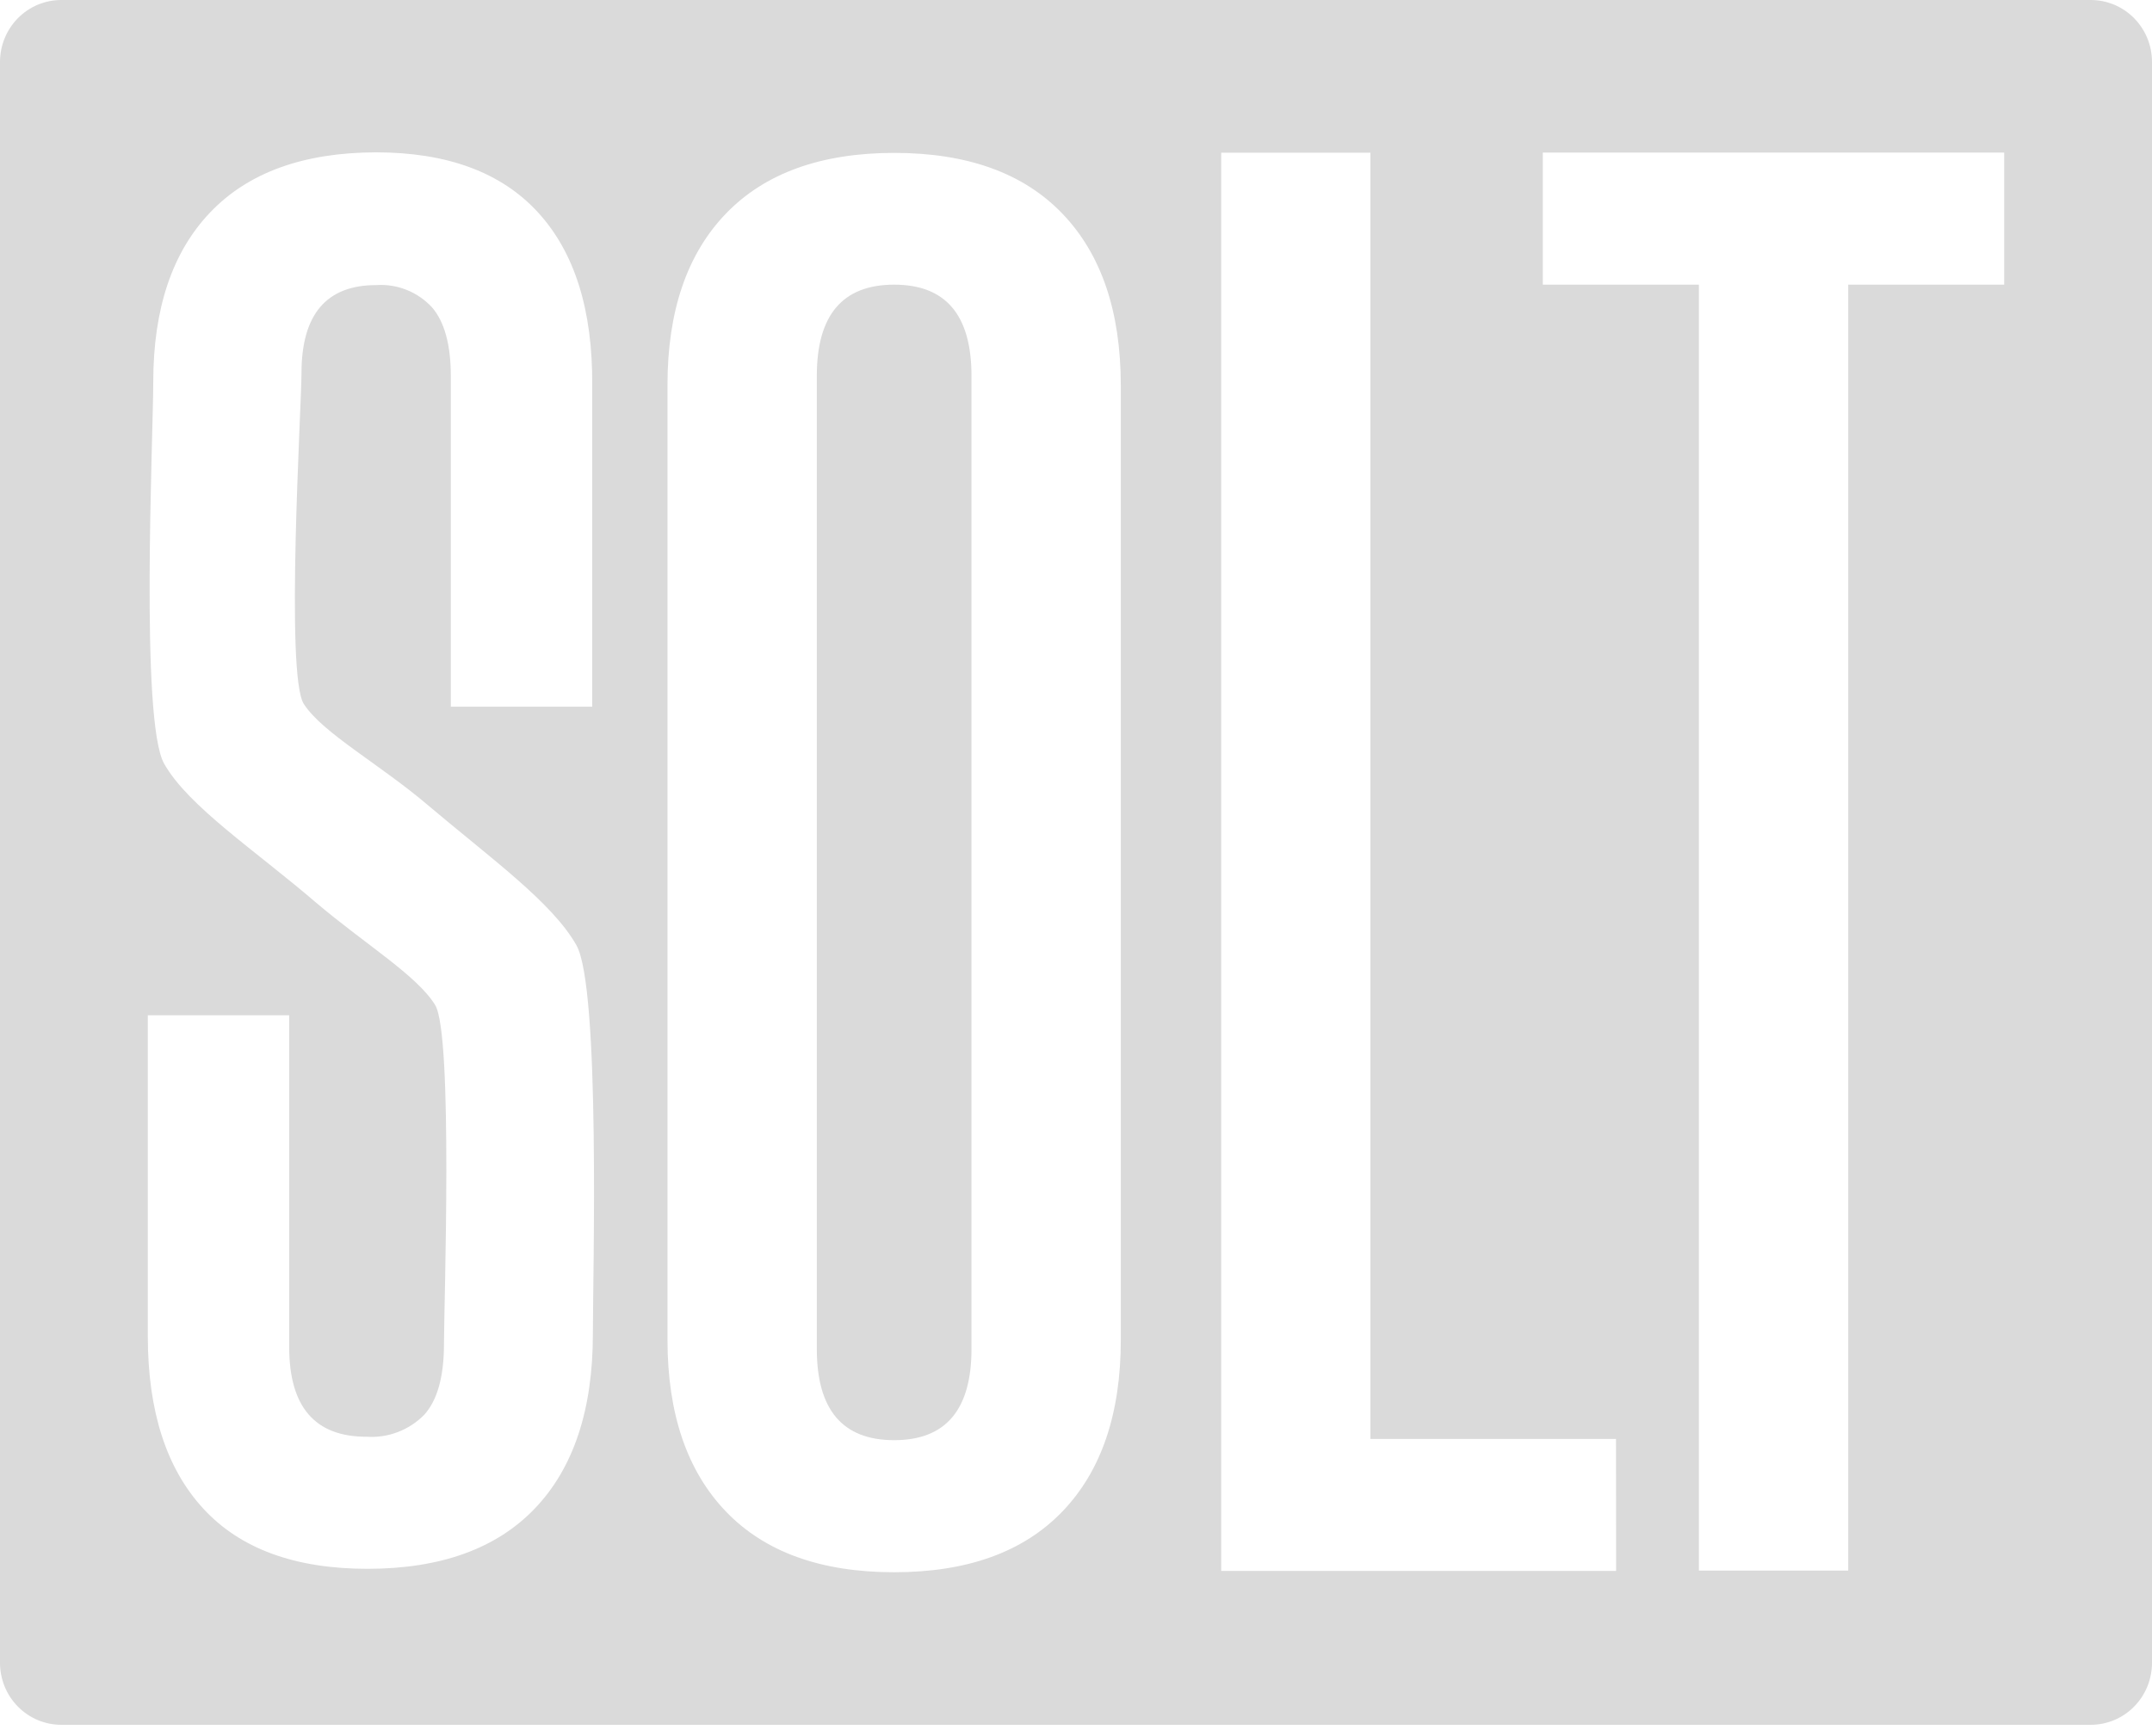
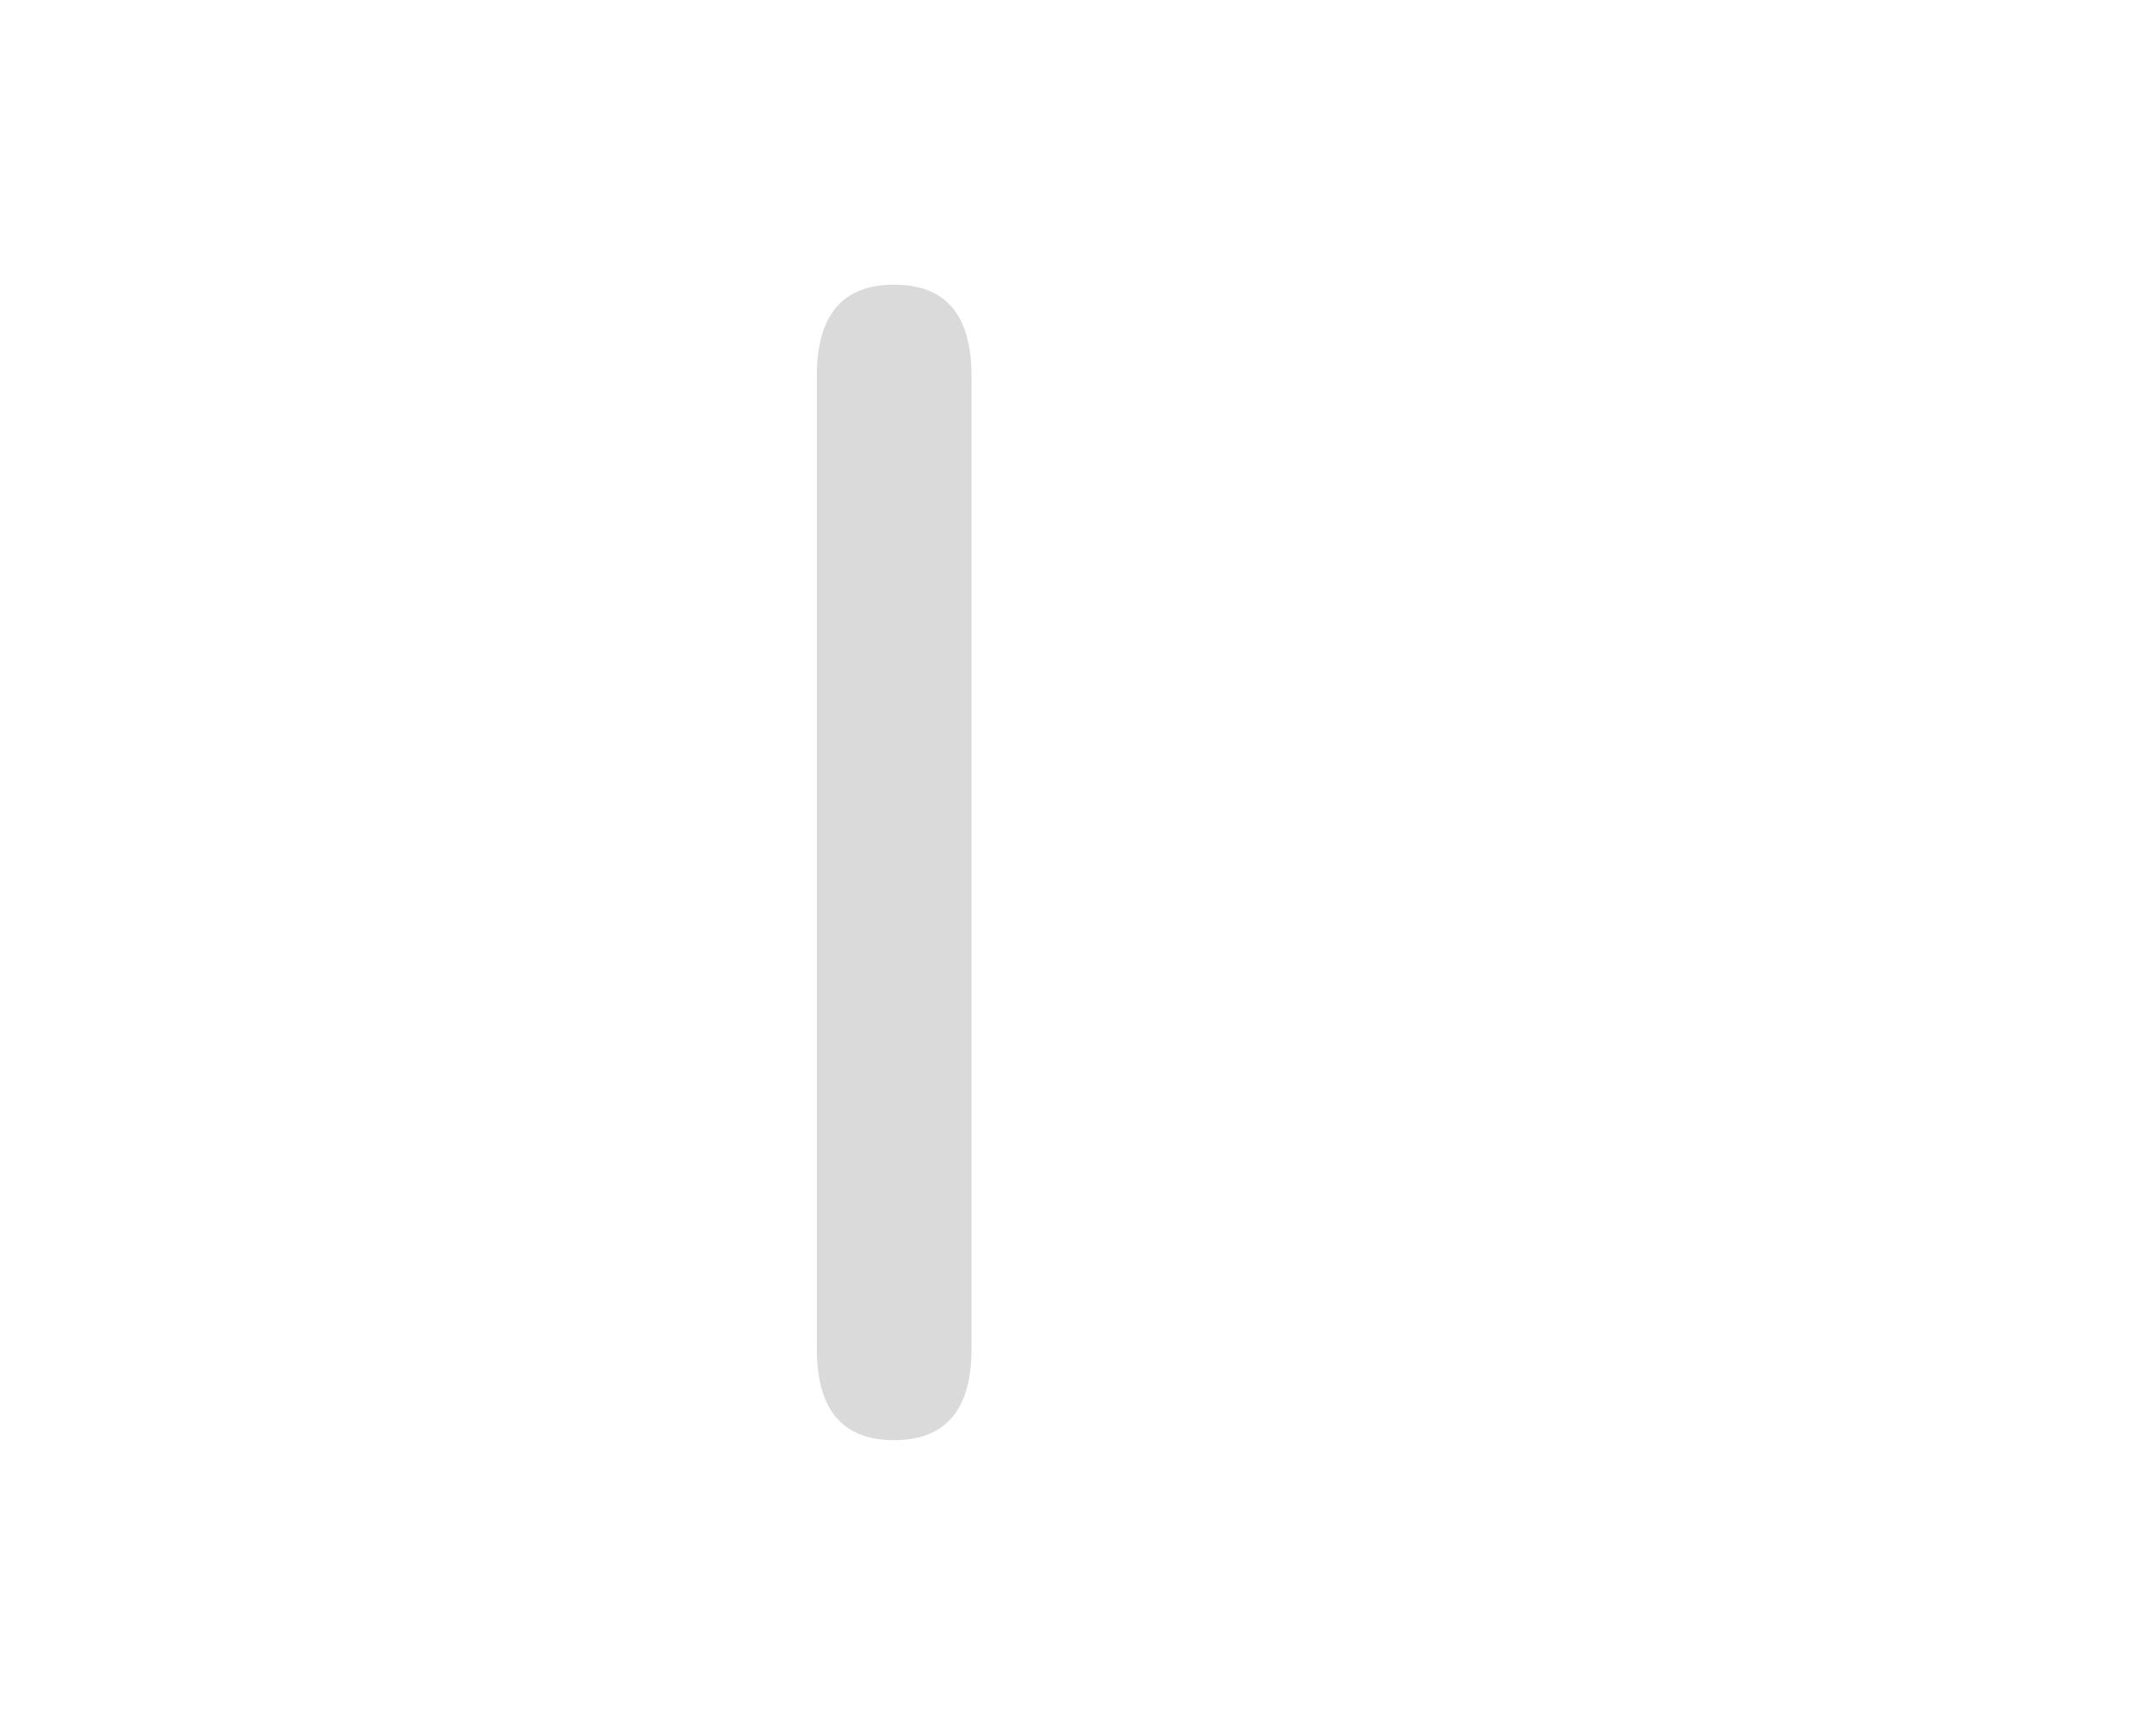
<svg xmlns="http://www.w3.org/2000/svg" width="150" height="121" viewBox="0 0 150 121" fill="none">
  <path d="M62.325 19.844C58.731 19.844 56.935 21.962 56.935 26.197V94.044C56.935 98.279 58.731 100.397 62.325 100.397C65.918 100.397 67.715 98.279 67.715 94.044V26.197C67.715 21.962 65.918 19.844 62.325 19.844Z" fill="#DADADA" />
-   <path d="M145.724 6.82732e-06H4.276C3.714 -0.001 3.158 0.11 2.638 0.327C2.119 0.545 1.647 0.863 1.25 1.265C0.853 1.667 0.538 2.145 0.323 2.67C0.109 3.196 -0.001 3.759 6.74539e-06 4.328V115.919C5.86022e-06 116.487 0.111 117.049 0.326 117.574C0.541 118.099 0.856 118.575 1.253 118.976C1.65 119.378 2.121 119.696 2.64 119.912C3.159 120.129 3.715 120.24 4.276 120.239H145.724C146.285 120.24 146.841 120.129 147.36 119.912C147.879 119.696 148.35 119.378 148.747 118.976C149.144 118.575 149.459 118.099 149.674 117.574C149.889 117.049 150 116.487 150 115.919V4.328C150.001 3.759 149.891 3.196 149.677 2.67C149.462 2.145 149.147 1.667 148.75 1.265C148.353 0.863 147.881 0.545 147.362 0.327C146.842 0.11 146.286 -0.001 145.724 6.82732e-06ZM41.325 92.984C41.325 98.263 39.985 102.312 37.307 105.131C34.628 107.949 30.734 109.361 25.624 109.366C20.57 109.366 16.754 107.97 14.177 105.177C11.599 102.384 10.308 98.381 10.303 93.168V70.778H20.158V93.905C20.158 98.079 21.955 100.163 25.548 100.158C26.289 100.209 27.031 100.098 27.726 99.833C28.42 99.569 29.05 99.156 29.574 98.624C30.484 97.611 30.946 95.969 30.946 93.698C30.946 90.996 31.59 72.12 30.332 70.064C29.074 68.008 25.457 65.828 22.053 62.943C17.763 59.26 13.123 56.214 11.44 53.237C9.757 50.26 10.682 30.378 10.682 26.634C10.682 21.518 12.006 17.574 14.654 14.802C17.303 12.029 21.149 10.635 26.193 10.62C31.171 10.62 34.939 12.014 37.496 14.802C40.054 17.59 41.315 21.608 41.279 26.856V49.262H31.424V26.242C31.424 24.032 30.982 22.421 30.097 21.408C29.602 20.88 28.999 20.468 28.329 20.203C27.66 19.938 26.941 19.825 26.223 19.874C22.751 19.874 21.015 21.92 21.015 26.012C21.015 28.314 19.878 47.044 21.174 49.07C22.47 51.096 26.481 53.275 29.862 56.16C34.229 59.851 38.505 62.92 40.18 65.897C41.855 68.875 41.325 88.932 41.325 92.984ZM78.123 93.398C78.123 98.555 76.766 102.545 74.052 105.368C71.338 108.192 67.429 109.604 62.324 109.604C57.215 109.604 53.305 108.192 50.596 105.368C47.887 102.545 46.53 98.555 46.525 93.398V26.856C46.525 21.7 47.882 17.712 50.596 14.894C53.31 12.075 57.22 10.663 62.324 10.658C67.434 10.658 71.343 12.07 74.052 14.894C76.761 17.717 78.118 21.705 78.123 26.856V93.398ZM112.648 109.512H85.121V10.643H95.522V100.312H112.64L112.648 109.512ZM139.697 19.843H128.826V109.489H118.417V19.843H107.538V10.635H139.697V19.843Z" fill="#DADADA" />
</svg>